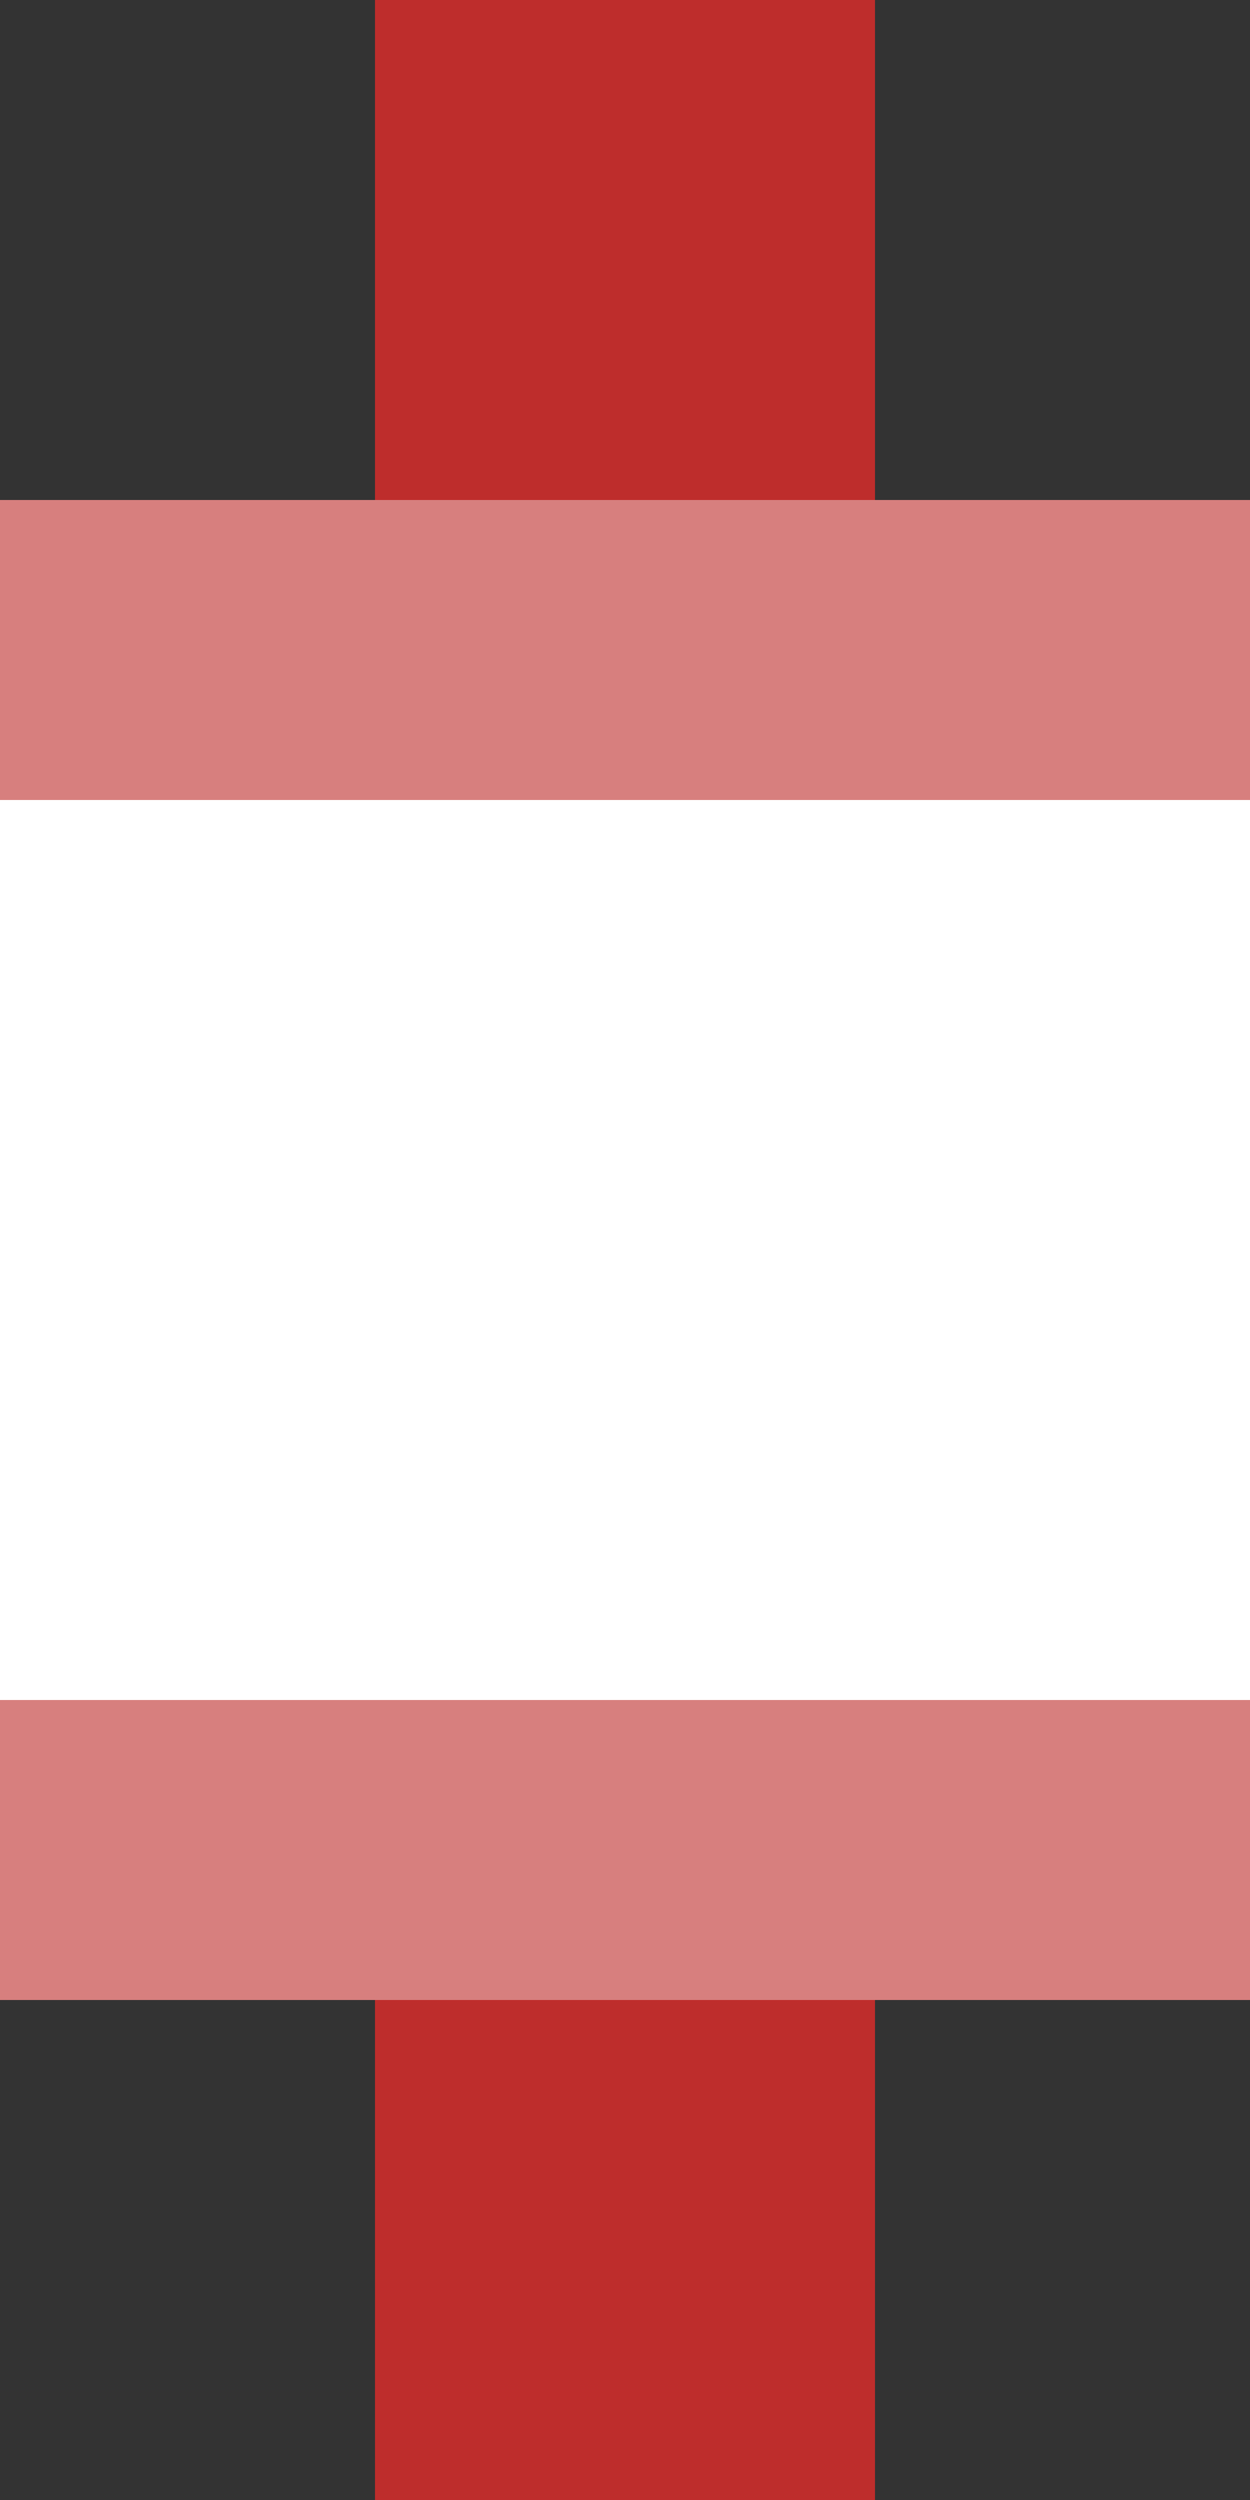
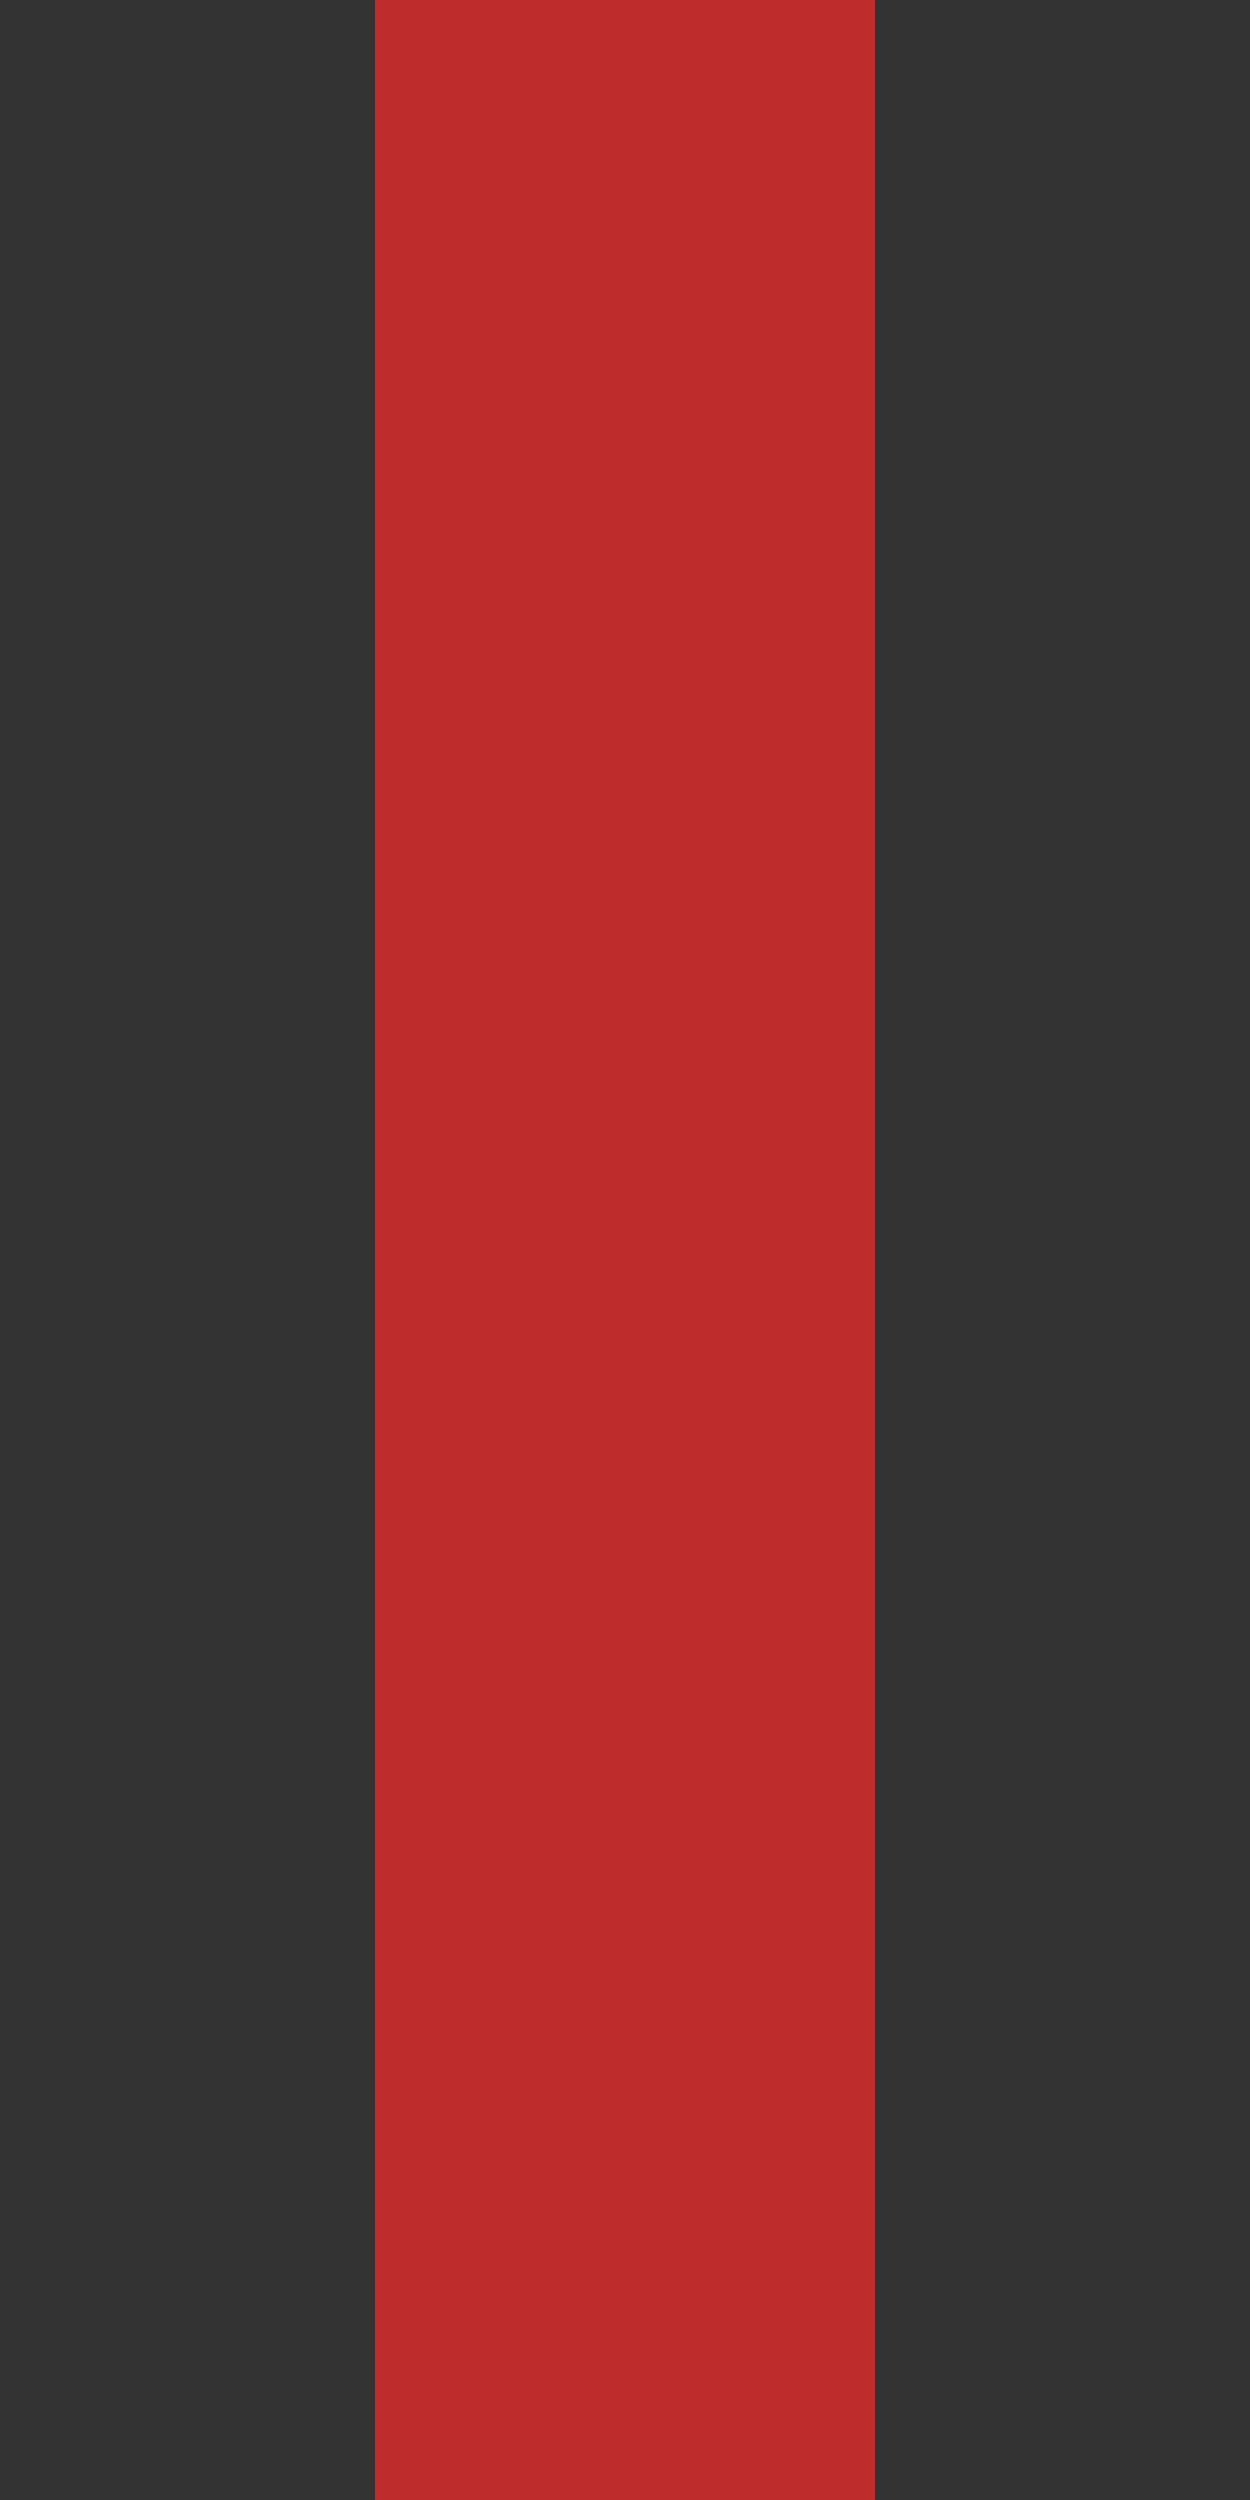
<svg xmlns="http://www.w3.org/2000/svg" width="250" height="500">
  <rect width="100%" height="100%" fill="#333333" stroke="none" />
  <title>edDST-M</title>
  <path stroke="#BE2D2C" d="M 125,0 V 500" stroke-width="100" />
-   <path stroke="#D77F7E" fill="#FFF" d="M 0,130 H 350 v 240 H 0" stroke-width="60" />
</svg>